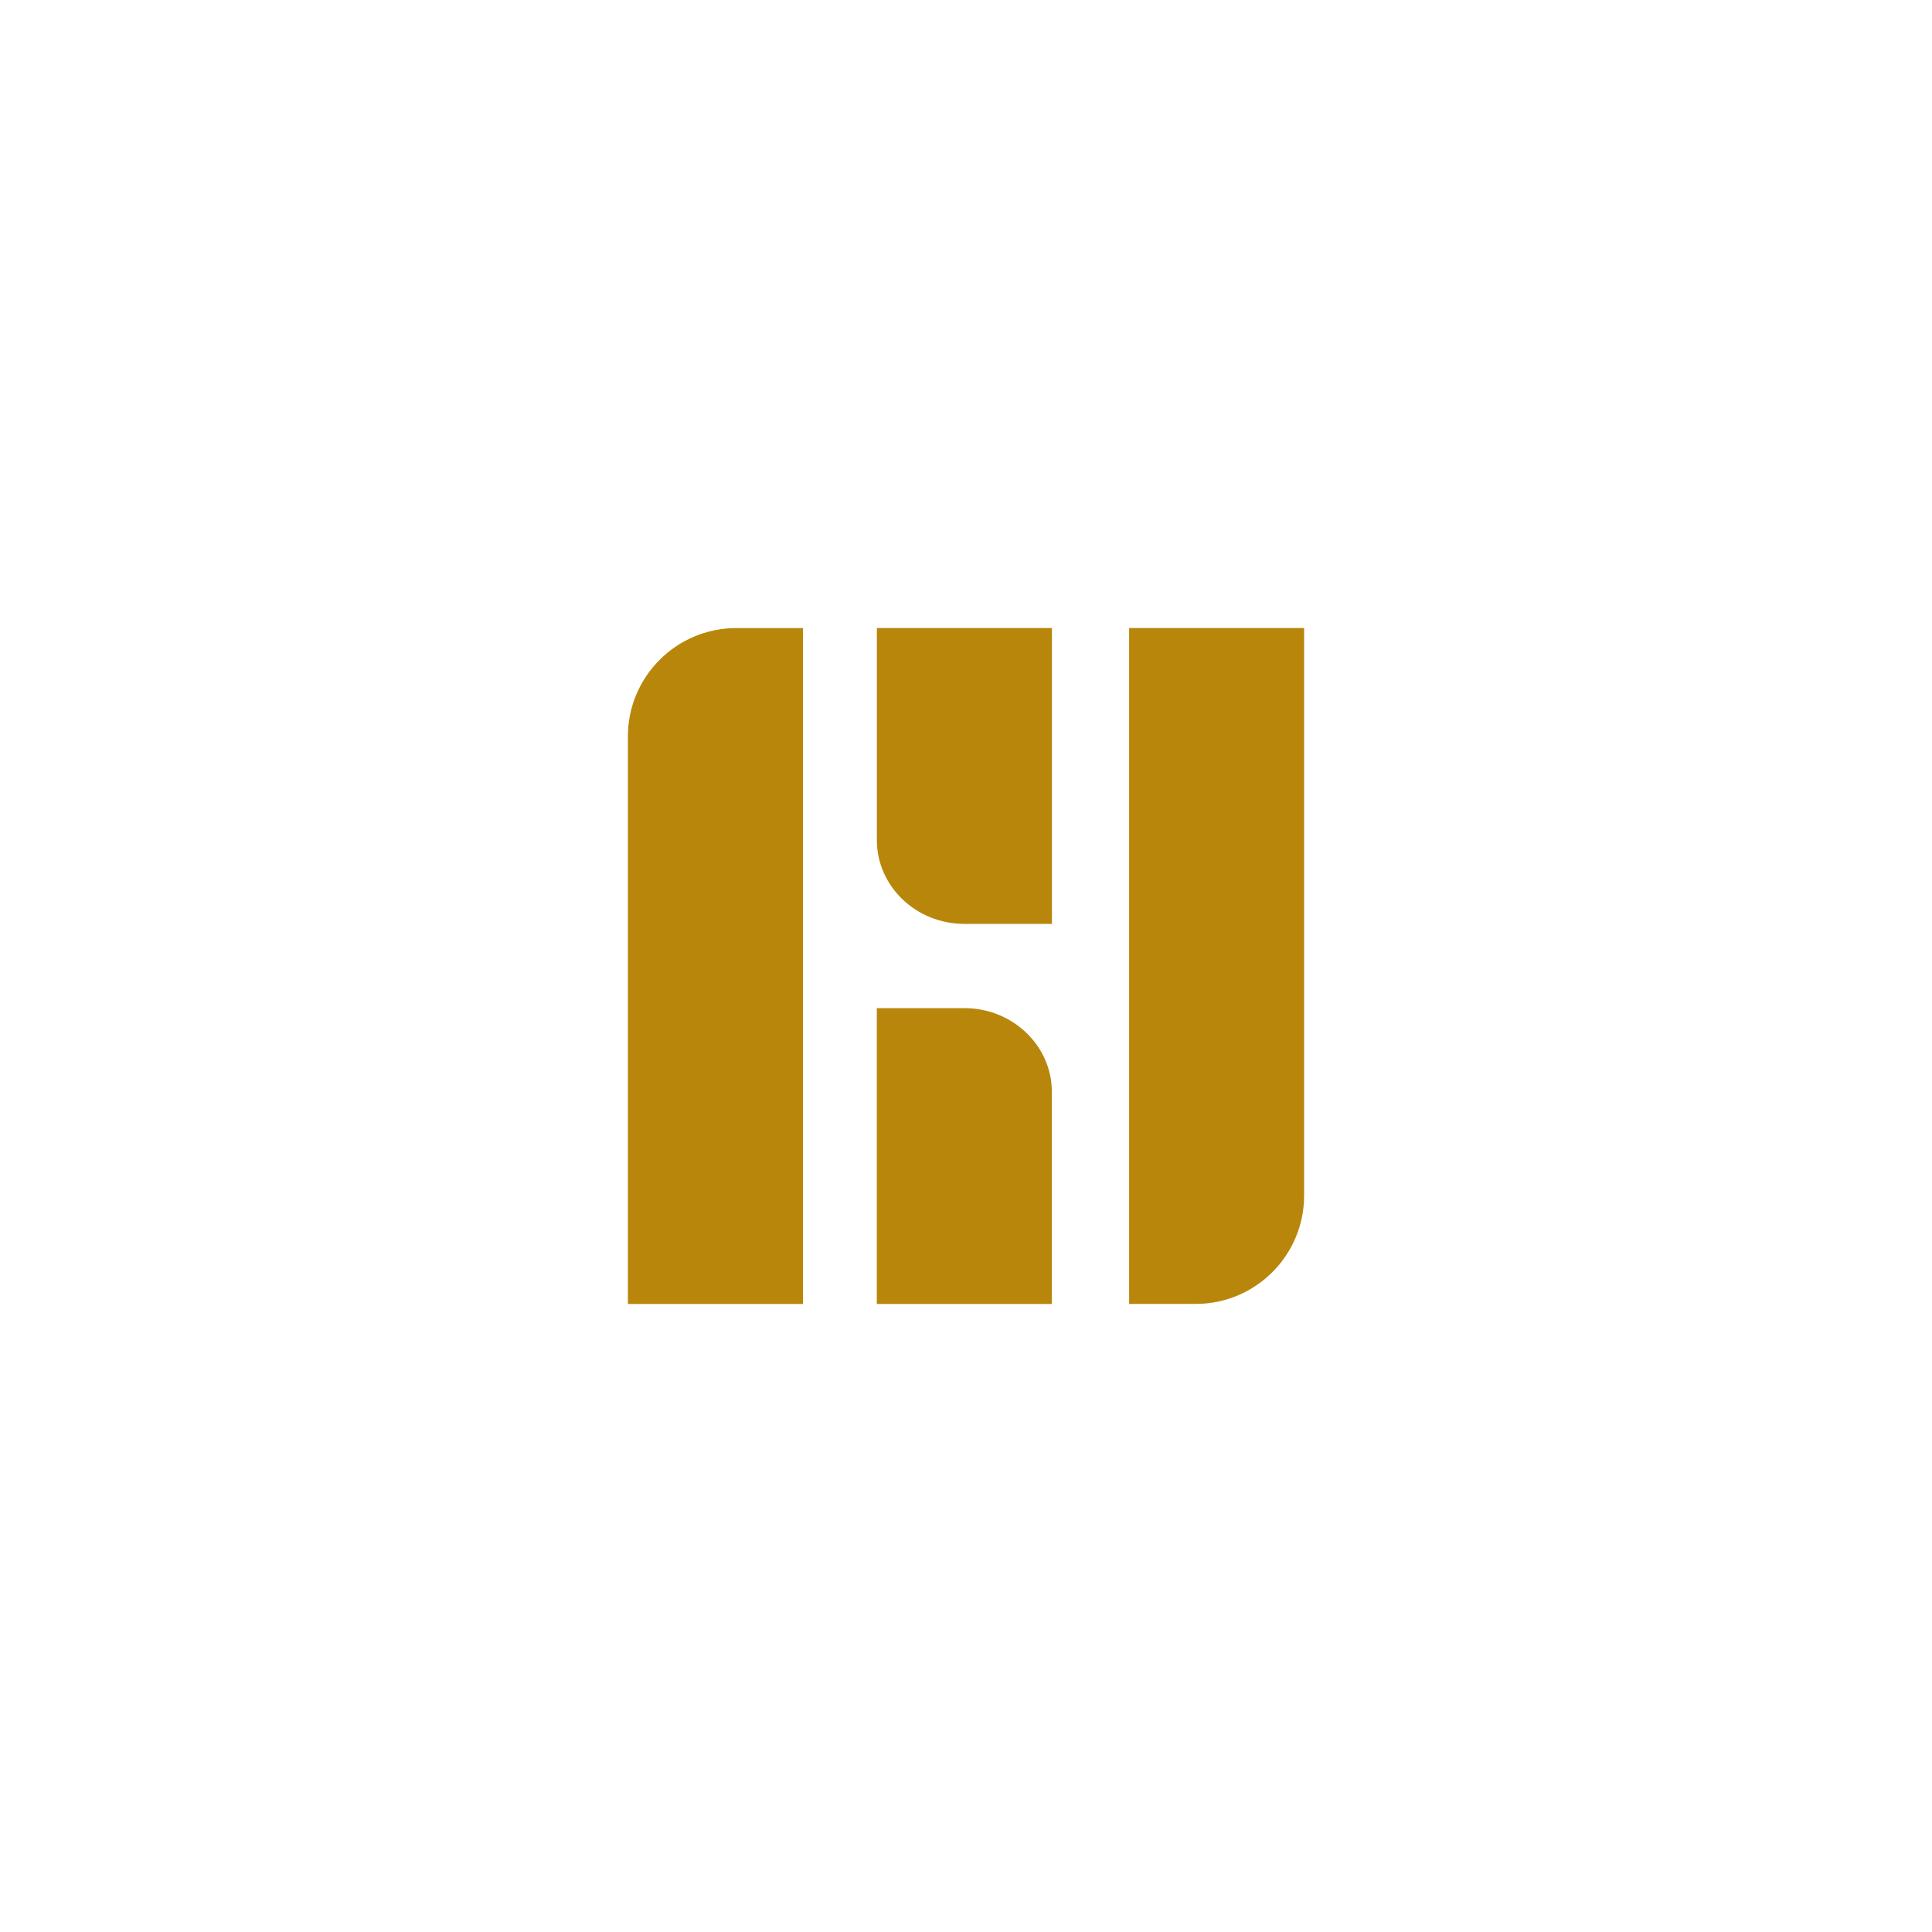
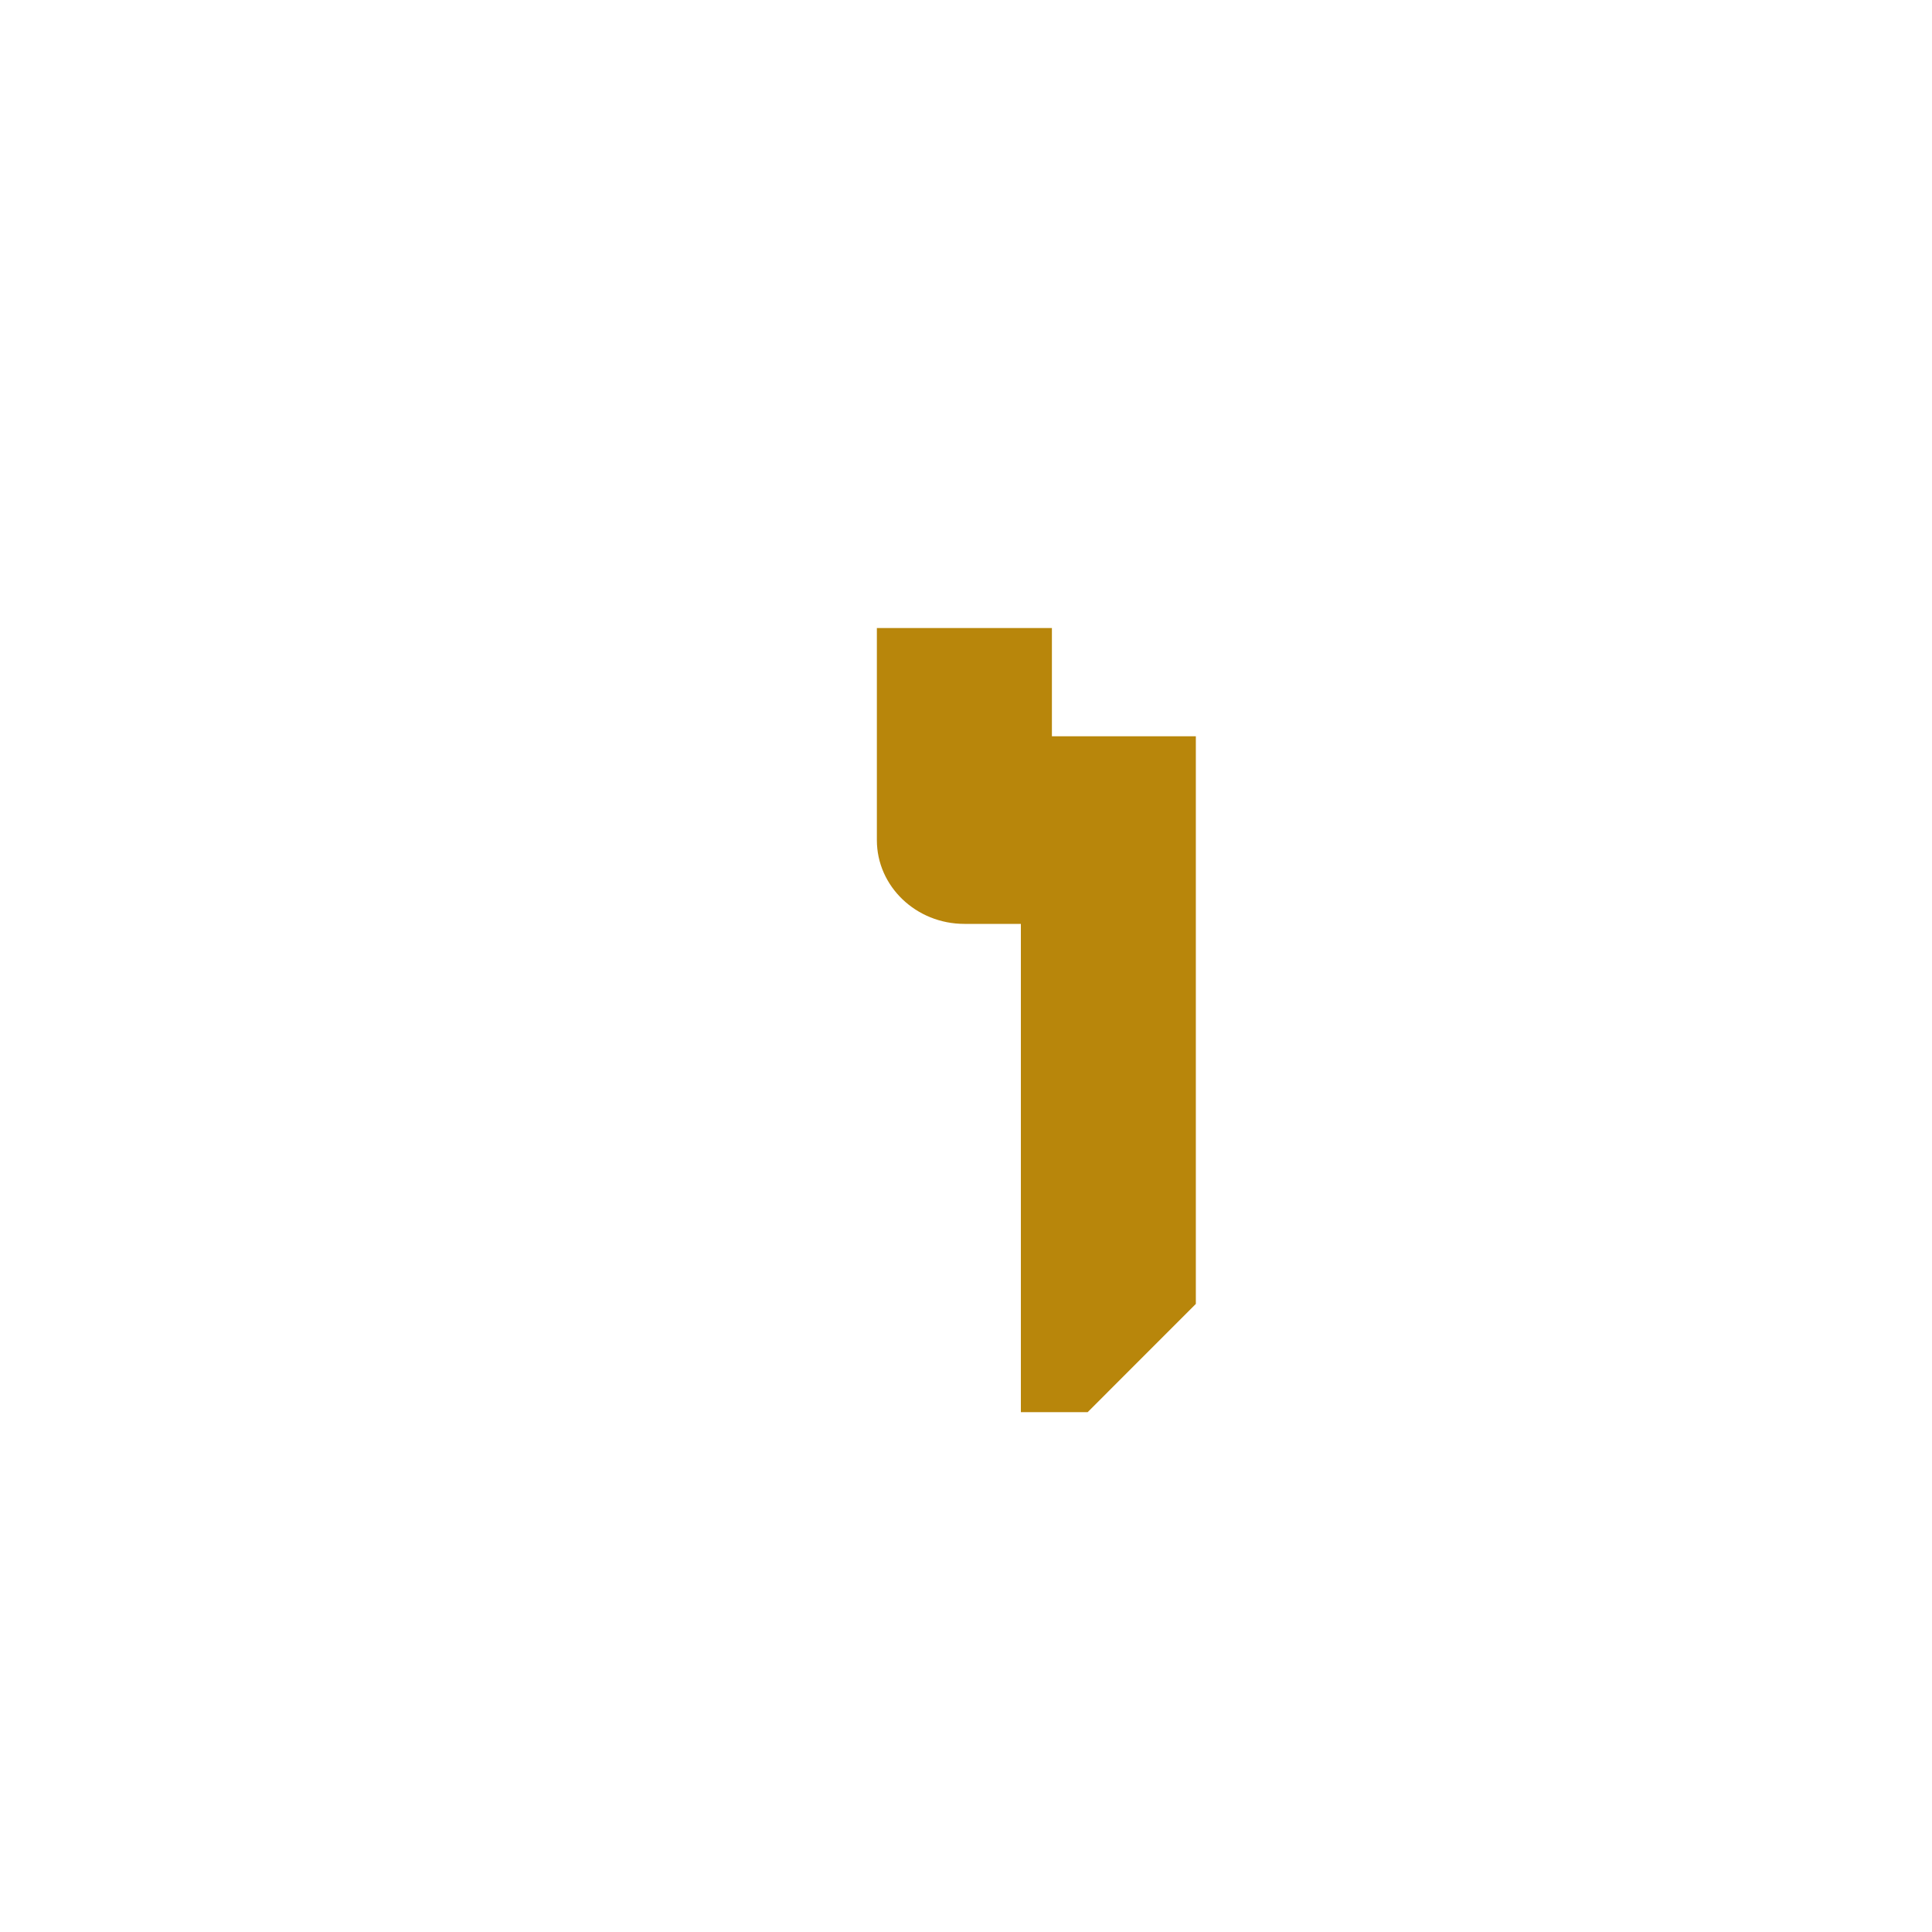
<svg xmlns="http://www.w3.org/2000/svg" id="Layer_2" data-name="Layer 2" viewBox="0 0 300 300">
  <defs>
    <style>
      .cls-1 {
        fill: none;
      }

      .cls-1, .cls-2 {
        stroke-width: 0px;
      }

      .cls-2 {
        fill: #b8860b;
        fill-rule: evenodd;
      }
    </style>
  </defs>
  <g id="Layer_1-2" data-name="Layer 1">
    <rect class="cls-1" width="300" height="300" />
    <g>
-       <path class="cls-2" d="M97.5,114.33v88.15h27.18v-104.95h-10.37c-9.27,0-16.81,7.54-16.81,16.81Z" />
-       <path class="cls-2" d="M185.69,202.47c9.27,0,16.81-7.54,16.81-16.81v-88.14h-27.17v104.95h10.37Z" />
+       <path class="cls-2" d="M185.69,202.47v-88.14h-27.17v104.95h10.37Z" />
      <path class="cls-2" d="M149.74,143.46h13.6v-45.94h-27.18v32.94c0,7.17,6.09,13,13.59,13Z" />
-       <path class="cls-2" d="M149.75,156.54h-13.6v45.94h27.18v-32.94c0-7.17-6.09-13-13.59-13Z" />
    </g>
  </g>
</svg>